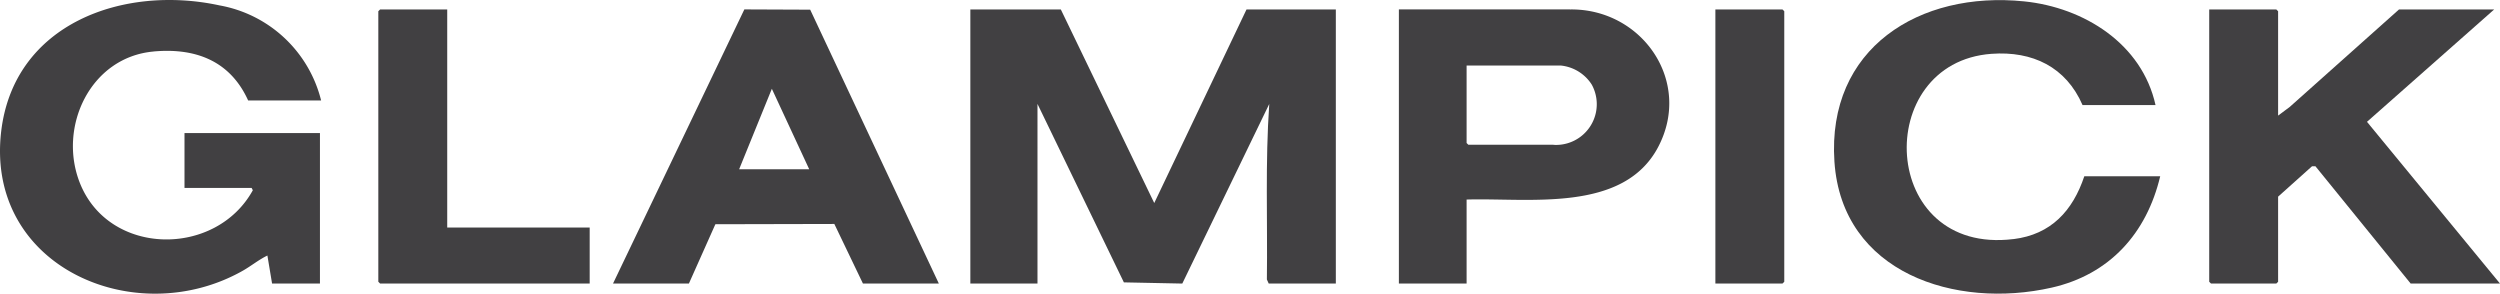
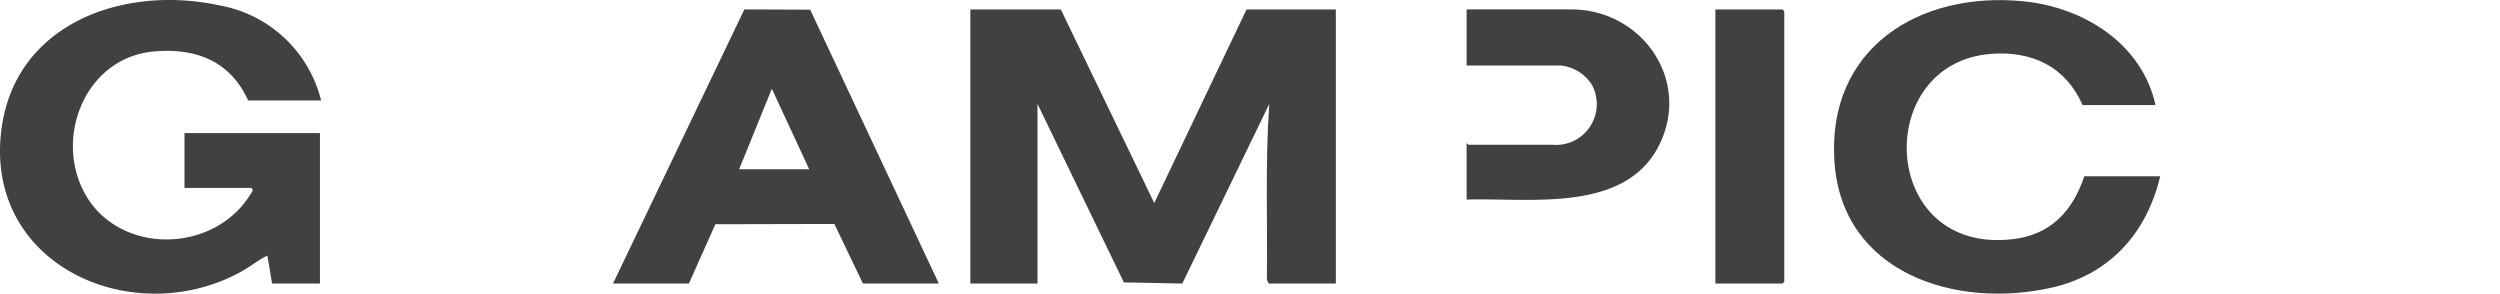
<svg xmlns="http://www.w3.org/2000/svg" id="Group_113" data-name="Group 113" width="209.716" height="24.637" viewBox="0 0 209.716 24.637">
  <defs>
    <clipPath id="clip-path">
      <rect id="Rectangle_87" data-name="Rectangle 87" width="209.716" height="24.637" fill="none" />
    </clipPath>
  </defs>
  <g id="Group_112" data-name="Group 112" clip-path="url(#clip-path)">
    <path id="Path_374" data-name="Path 374" d="M248.32,18.512,240.484,2.277h-7.591V25.264h5.632V10.2l7.247,14.968,4.9.1L257.968,10.2c-.343,4.9-.137,9.817-.2,14.726l.152.337h5.632V2.277h-7.494Z" transform="translate(-151.494 -1.481)" fill="#414042" />
    <path id="Path_375" data-name="Path 375" d="M12.883,4.319C16.4,4,19.309,5.1,20.815,8.426h6.122A10.724,10.724,0,0,0,18.416.453C10.371-1.29,1.172,1.954.1,11.019-1.244,22.379,11.336,27.8,20.342,22.724c.714-.4,1.35-.932,2.089-1.288l.392,2.347h4.016V11.165H15.477v4.6h5.632l.1.194c-3.1,5.632-12.041,5.559-14.5-.587-1.882-4.712.866-10.576,6.171-11.05" transform="translate(0 0)" fill="#414042" />
-     <path id="Path_376" data-name="Path 376" d="M543.475,11.7l10.669-9.425H546.16L537,10.446l-.981.733V2.424l-.147-.147h-5.632v22.84l.147.147h5.485l.147-.147V17.977l2.843-2.547h.29l7.985,9.834h7.493Z" transform="translate(-344.917 -1.481)" fill="#414042" />
    <path id="Path_377" data-name="Path 377" d="M455.237,20.063c-11.292,1.394-11.911-14.806-1.847-15.539,3.436-.251,6.25,1.1,7.639,4.3h6.122c-1.138-5.149-6-8.188-11.021-8.7-8.786-.9-16.557,3.931-15.915,13.448.631,9.359,10.178,12.388,18.219,10.566,4.864-1.1,7.97-4.553,9.109-9.342h-6.367c-.972,2.9-2.793,4.882-5.938,5.27" transform="translate(-286.331 -0.009)" fill="#414042" />
-     <path id="Path_378" data-name="Path 378" d="M350.1,2.263l-14.354,0V25.254h5.681V18.212c5.22-.159,13.167,1.148,16.082-4.432,2.88-5.512-1.391-11.6-7.409-11.516m-1.375,11.351h-7.151l-.147-.147v-6.5h7.885a3.494,3.494,0,0,1,2.613,1.6,3.417,3.417,0,0,1-3.2,5.055" transform="translate(-218.399 -1.472)" fill="#414042" />
+     <path id="Path_378" data-name="Path 378" d="M350.1,2.263l-14.354,0h5.681V18.212c5.22-.159,13.167,1.148,16.082-4.432,2.88-5.512-1.391-11.6-7.409-11.516m-1.375,11.351h-7.151l-.147-.147v-6.5h7.885a3.494,3.494,0,0,1,2.613,1.6,3.417,3.417,0,0,1-3.2,5.055" transform="translate(-218.399 -1.472)" fill="#414042" />
    <path id="Path_379" data-name="Path 379" d="M158.15,2.257,147.134,25.251H153.5l2.219-4.973,9.98-.023,2.4,5h6.367L163.673,2.28Zm-.437,13.408,2.744-6.749,3.133,6.749Z" transform="translate(-95.709 -1.468)" fill="#414042" />
-     <path id="Path_380" data-name="Path 380" d="M96.583,2.277H90.95l-.147.147V25.117l.147.146h17.583V20.569H96.583Z" transform="translate(-59.067 -1.481)" fill="#414042" />
    <path id="Path_381" data-name="Path 381" d="M411.7,2.277V25.264h5.632l.147-.146V2.424l-.147-.147Z" transform="translate(-267.803 -1.481)" fill="#414042" />
  </g>
</svg>